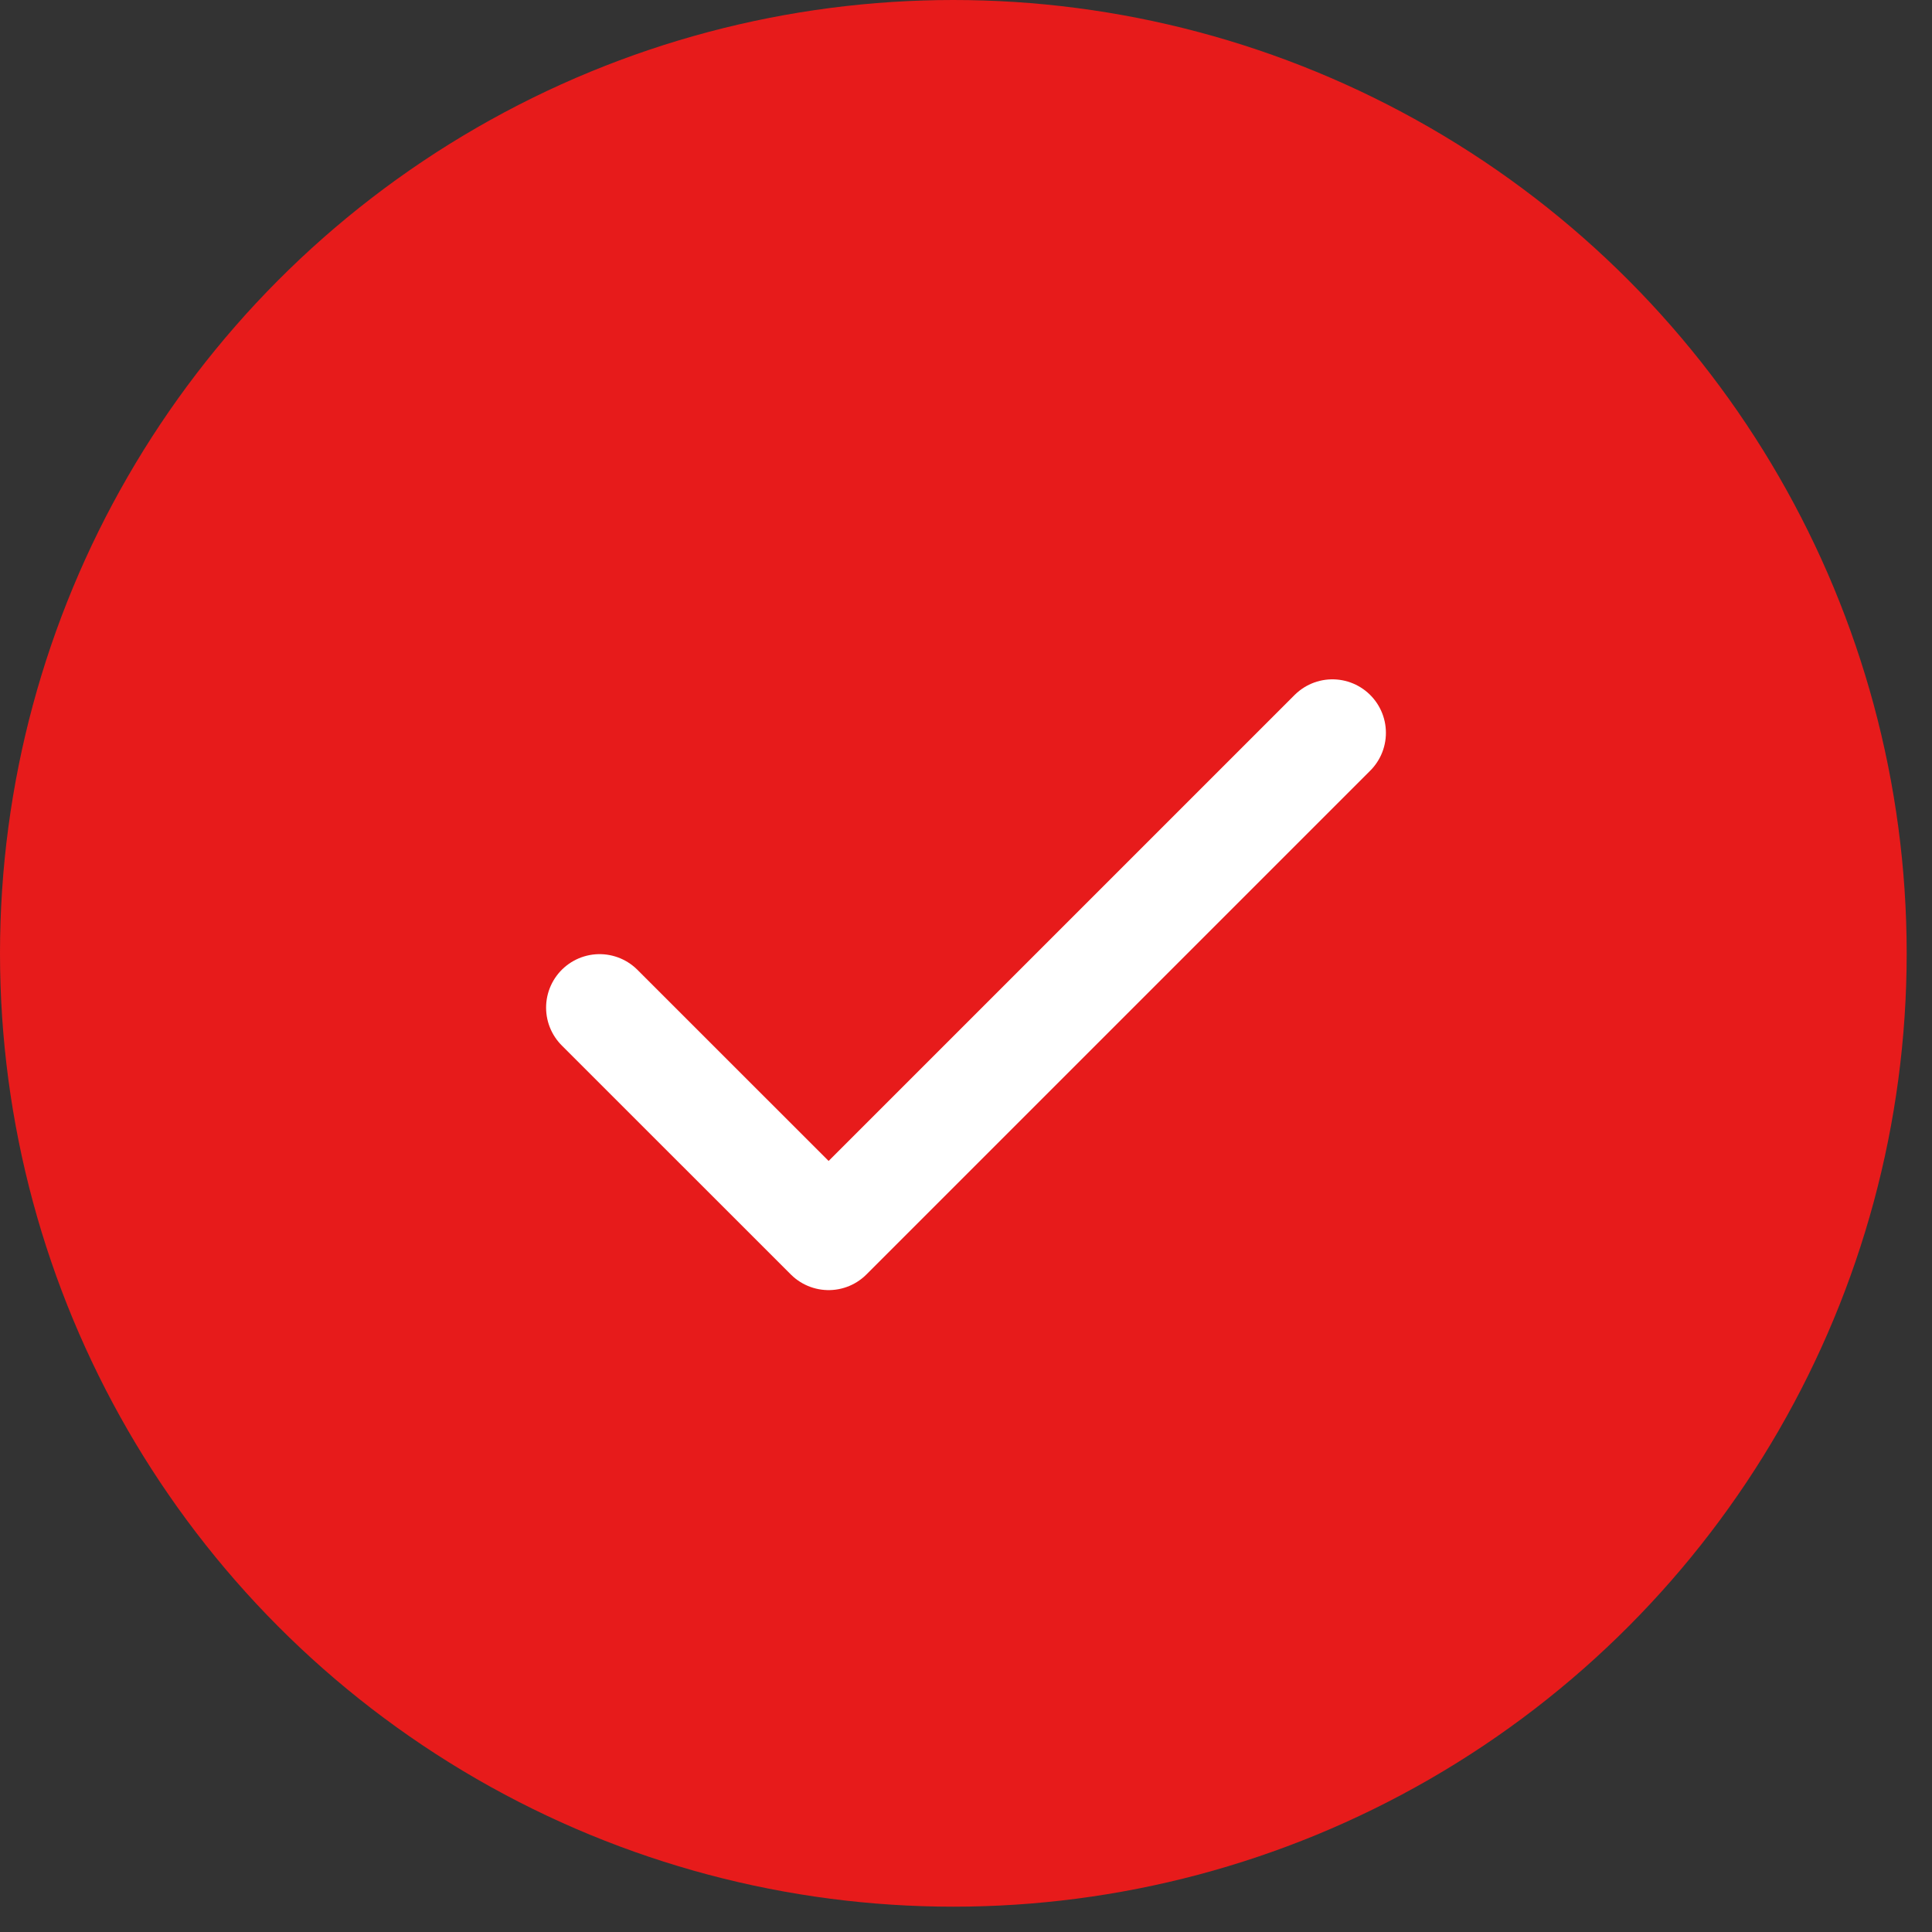
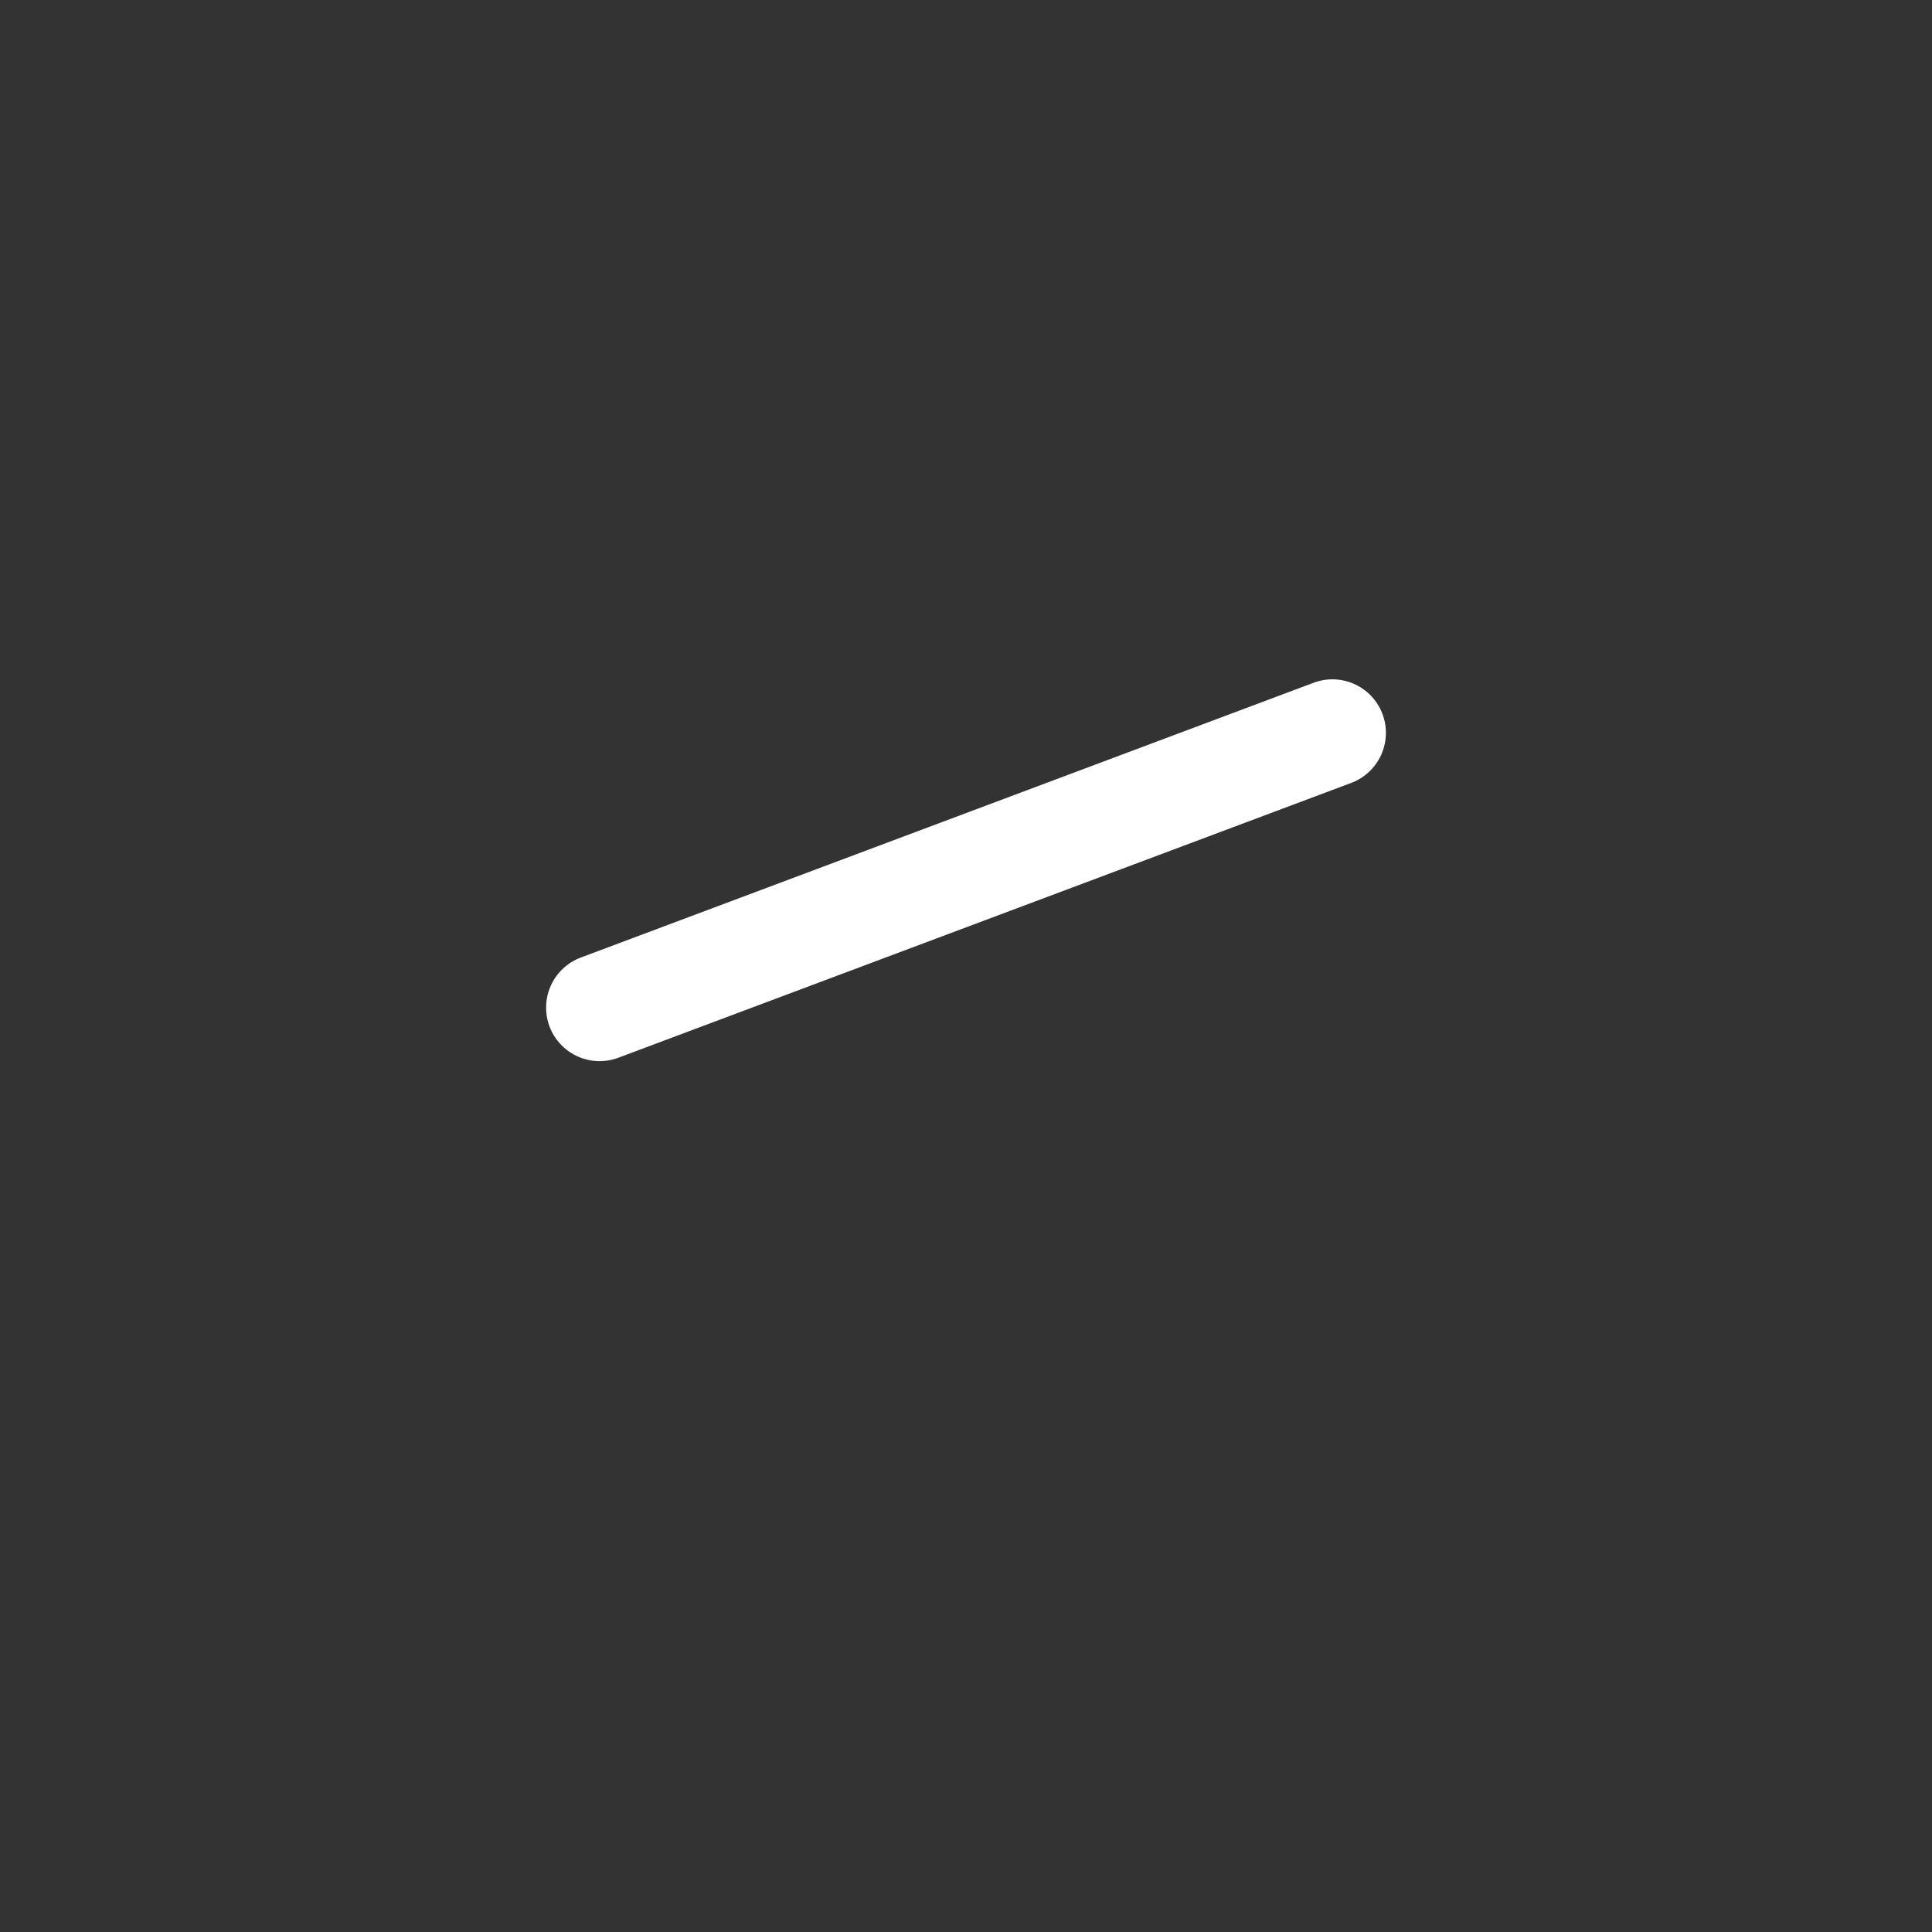
<svg xmlns="http://www.w3.org/2000/svg" width="29" height="29" viewBox="0 0 29 29" fill="none">
  <rect x="0" y="0" width="29" height="29" fill="#333333" stroke="none" />
-   <circle cx="14.31" cy="14.31" r="14.31" fill="#E71B1B" />
-   <path d="M20 11L12.438 18.562L9 15.125" stroke="white" stroke-width="1.606" stroke-linecap="round" stroke-linejoin="round" />
+   <path d="M20 11L9 15.125" stroke="white" stroke-width="1.606" stroke-linecap="round" stroke-linejoin="round" />
</svg>